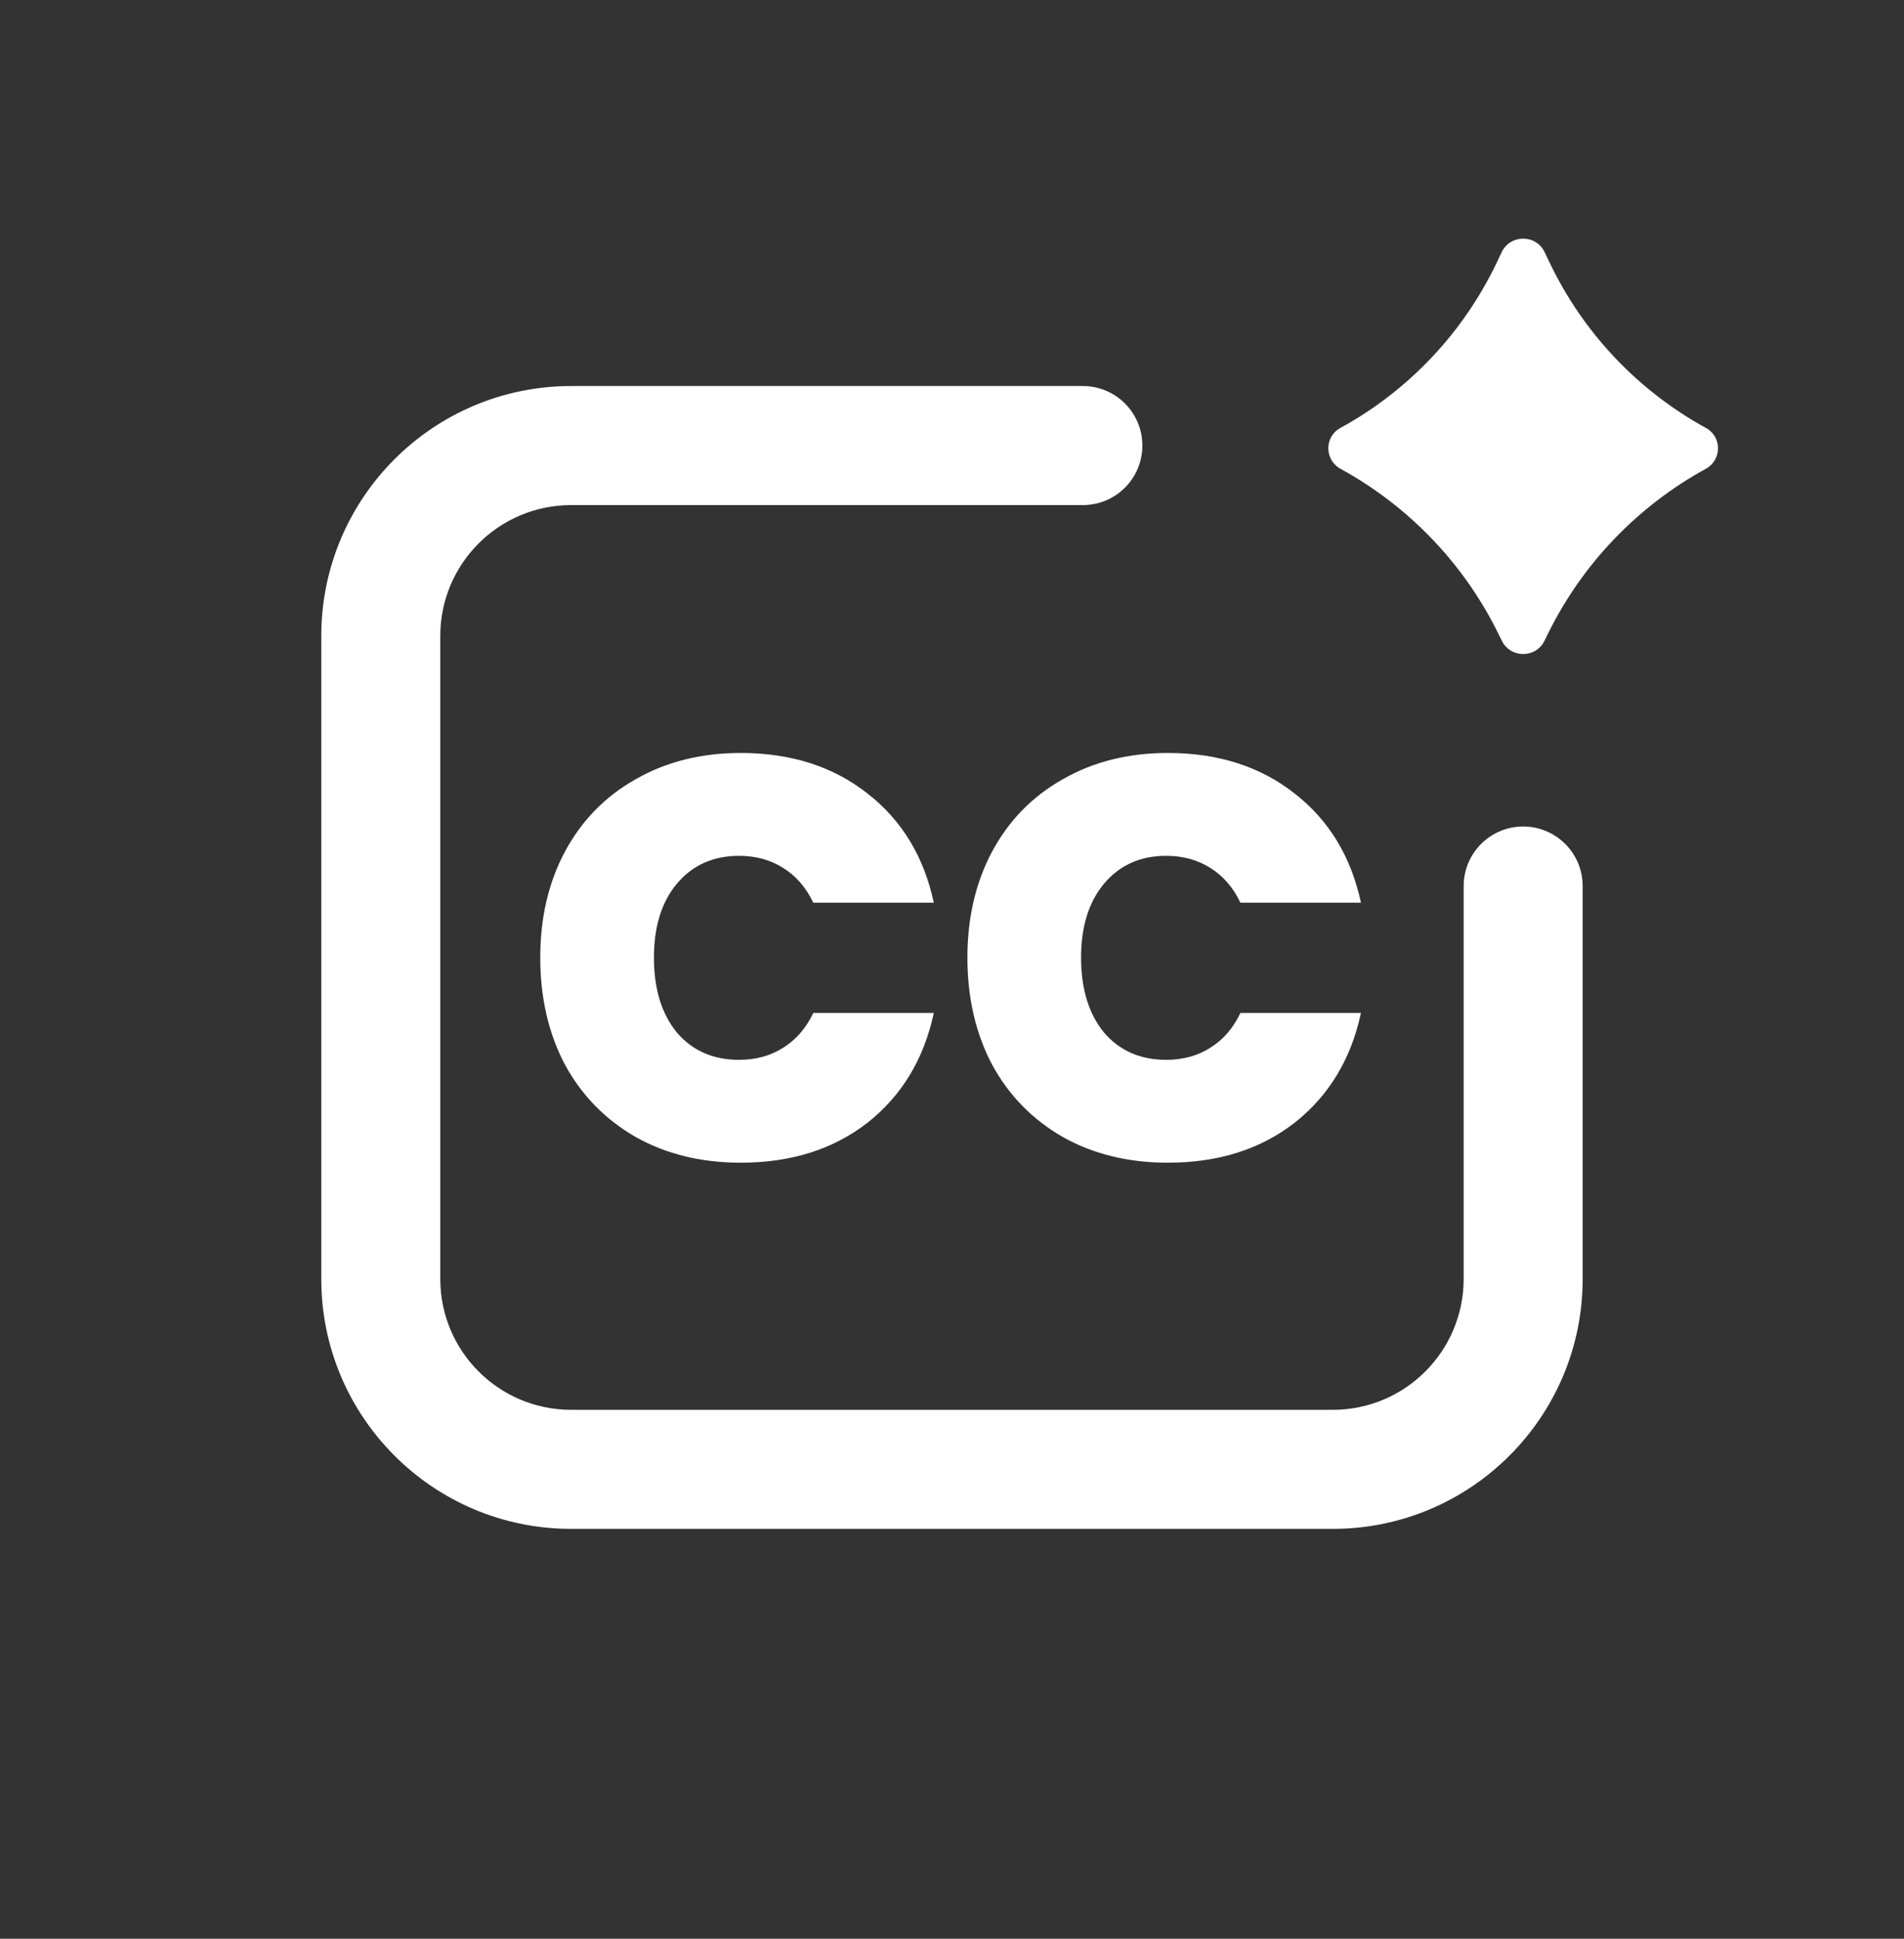
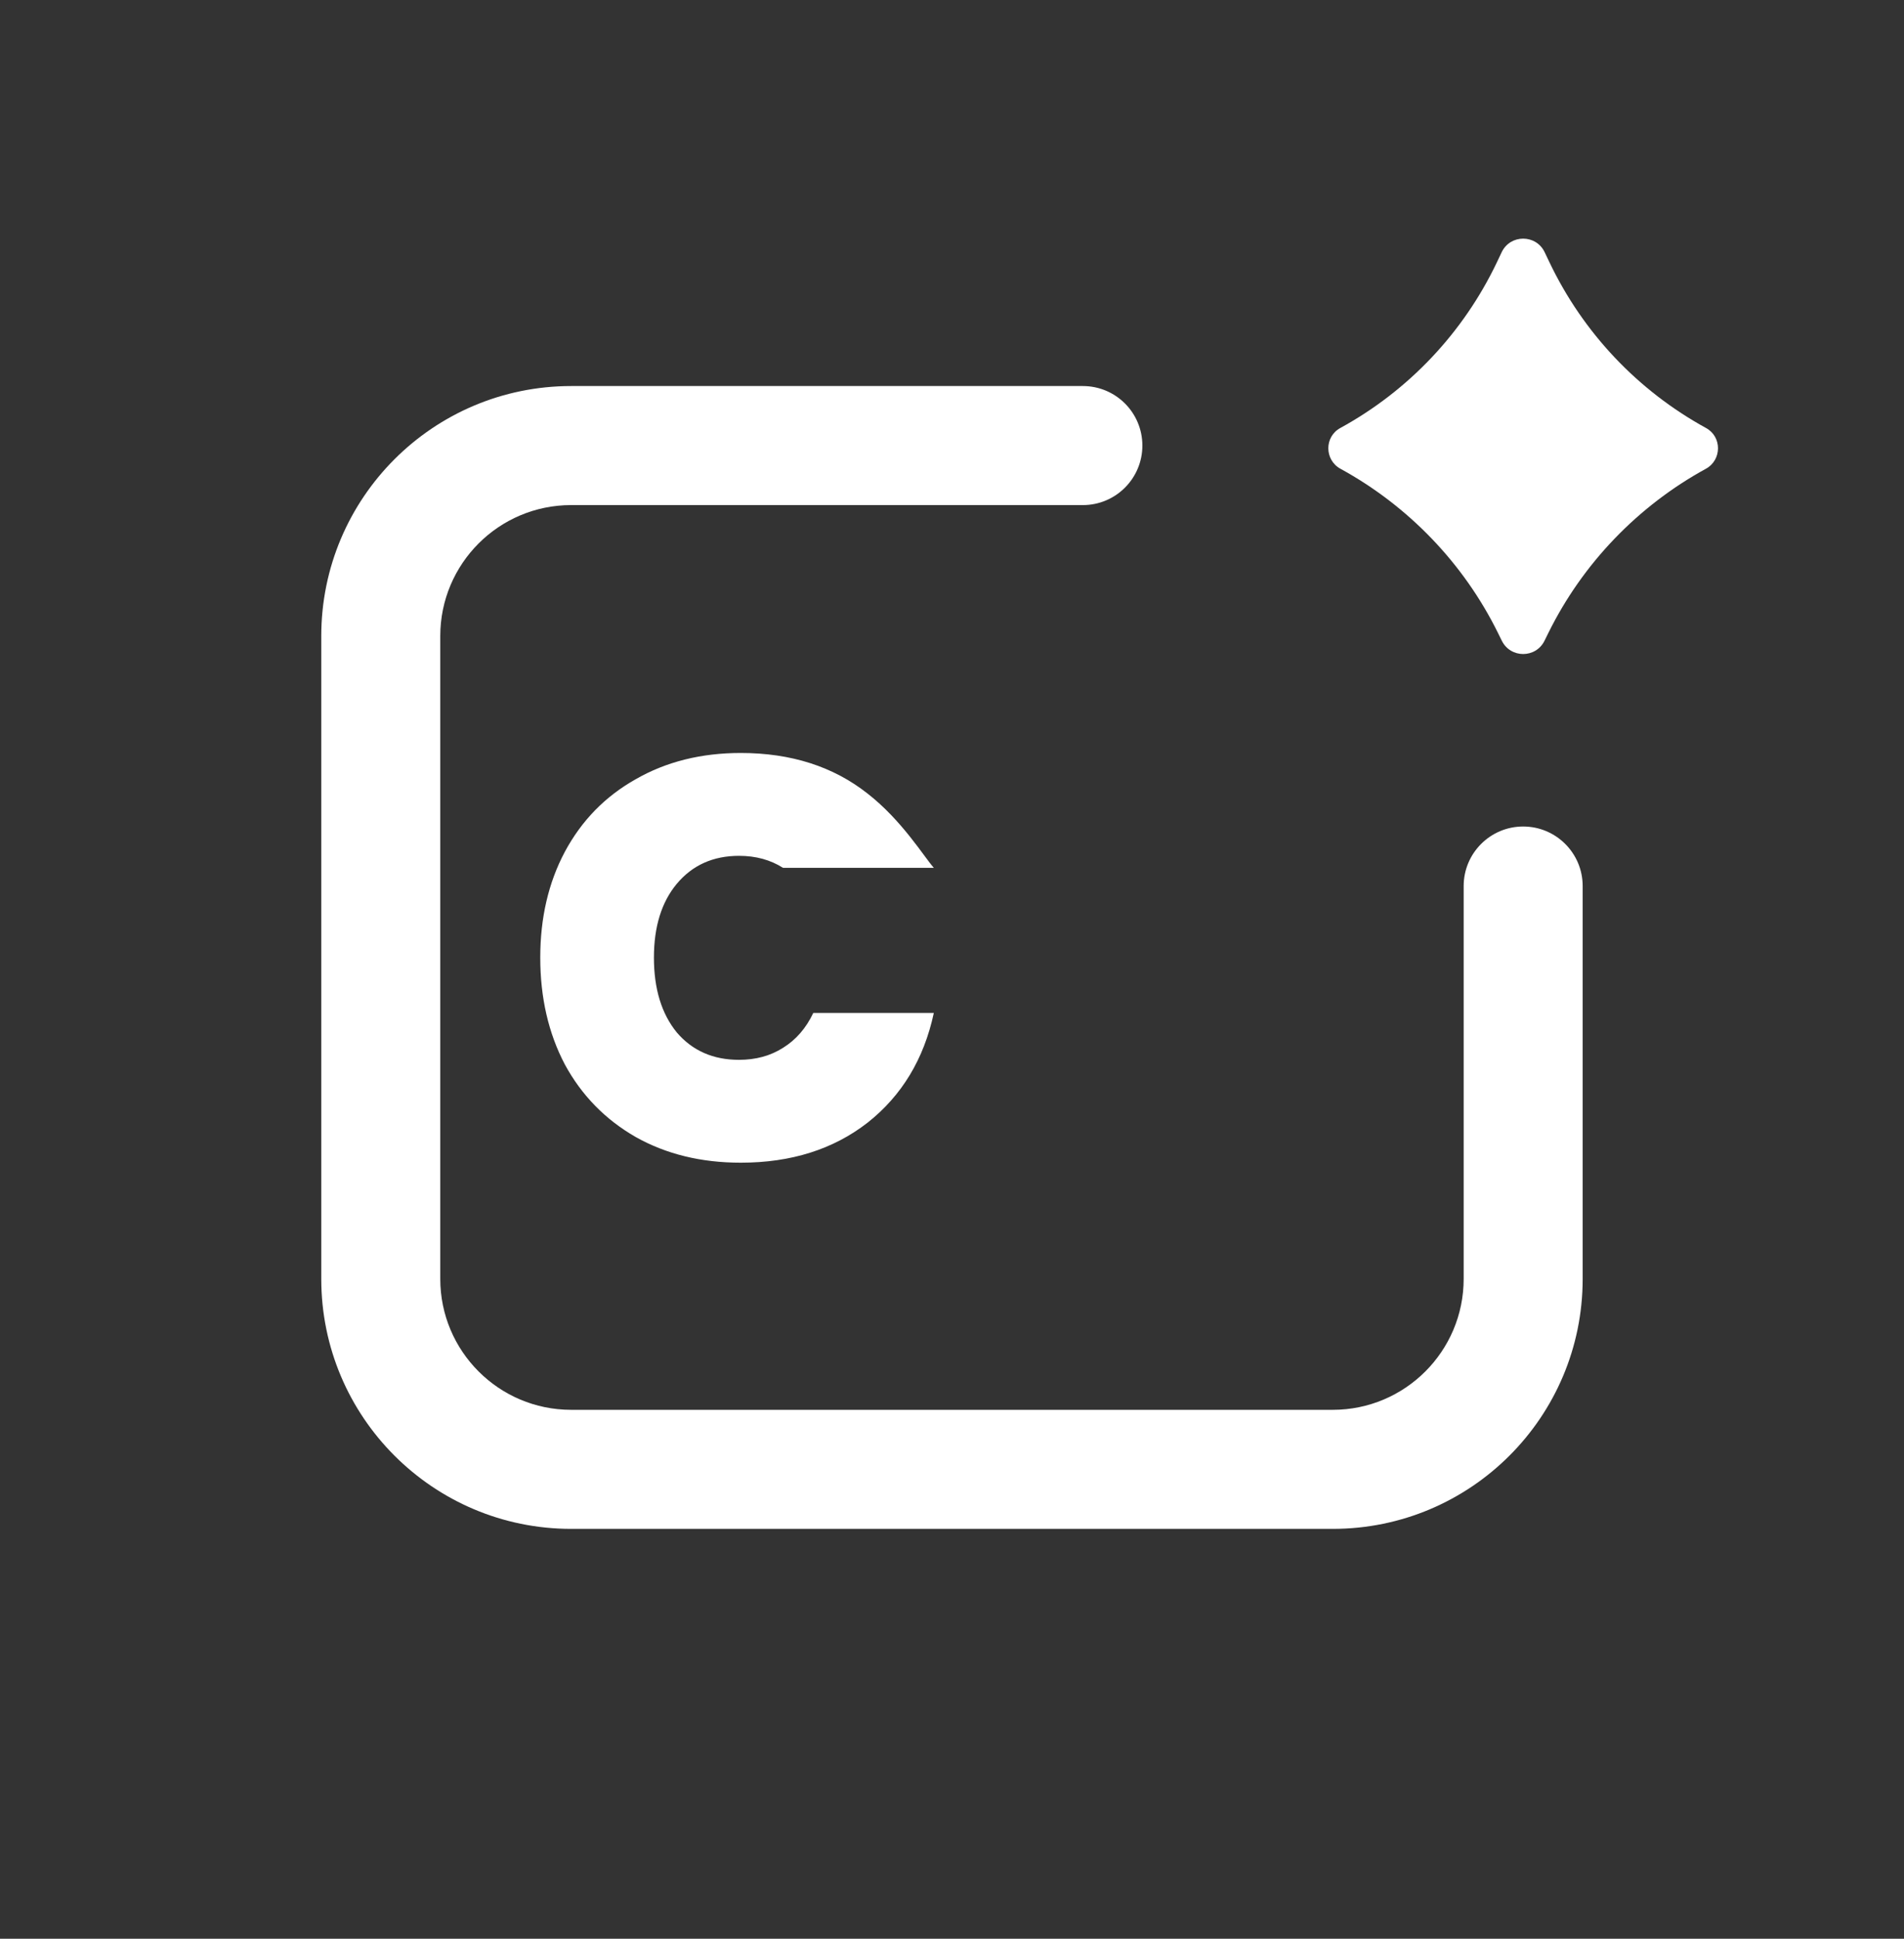
<svg xmlns="http://www.w3.org/2000/svg" width="56" height="57" viewBox="0 0 56 57" fill="none">
  <rect x="0" y="0" width="56" height="57" fill="#333333" stroke="none" />
  <path d="M44.06 18.613C43.052 16.568 41.425 14.876 39.425 13.782C38.953 13.523 38.948 12.842 39.42 12.584C41.43 11.484 43.042 9.778 44.027 7.71L44.167 7.415C44.42 6.883 45.178 6.883 45.431 7.415L45.572 7.71C46.557 9.778 48.169 11.484 50.178 12.584C50.65 12.842 50.645 13.523 50.173 13.782C48.174 14.876 46.546 16.568 45.538 18.613L45.427 18.838C45.17 19.359 44.428 19.359 44.171 18.838L44.06 18.613Z" fill="white" />
  <path d="M33.599 13.1C33.599 12.133 32.816 11.35 31.849 11.35H16.799C12.74 11.35 9.449 14.641 9.449 18.7V37.6C9.449 41.659 12.74 44.95 16.799 44.95H39.199C43.258 44.95 46.549 41.659 46.549 37.6V26.05C46.549 25.084 45.766 24.3 44.799 24.3C43.833 24.3 43.049 25.084 43.049 26.05V37.6C43.049 39.726 41.325 41.45 39.199 41.45H16.799C14.673 41.45 12.949 39.726 12.949 37.6L12.949 18.7C12.949 16.574 14.673 14.85 16.799 14.85H31.849C32.816 14.85 33.599 14.066 33.599 13.1Z" fill="white" />
-   <path d="M16.612 25.045C16.13 25.952 15.89 26.988 15.89 28.153C15.89 29.329 16.13 30.376 16.612 31.294C17.105 32.202 17.799 32.913 18.695 33.428C19.591 33.932 20.622 34.184 21.786 34.184C23.265 34.184 24.508 33.792 25.516 33.008C26.524 32.213 27.174 31.138 27.465 29.782H23.92C23.707 30.23 23.41 30.572 23.03 30.807C22.66 31.042 22.229 31.16 21.736 31.16C20.974 31.16 20.364 30.891 19.905 30.354C19.457 29.805 19.233 29.071 19.233 28.153C19.233 27.246 19.457 26.523 19.905 25.985C20.364 25.437 20.974 25.162 21.736 25.162C22.229 25.162 22.66 25.28 23.03 25.515C23.41 25.75 23.707 26.092 23.92 26.54H27.465C27.174 25.185 26.524 24.115 25.516 23.331C24.508 22.536 23.265 22.138 21.786 22.138C20.622 22.138 19.591 22.396 18.695 22.911C17.799 23.415 17.105 24.126 16.612 25.045Z" fill="white" />
-   <path d="M29.175 25.045C28.694 25.952 28.453 26.988 28.453 28.153C28.453 29.329 28.694 30.376 29.175 31.294C29.668 32.202 30.362 32.913 31.258 33.428C32.154 33.932 33.185 34.184 34.35 34.184C35.828 34.184 37.071 33.792 38.079 33.008C39.087 32.213 39.737 31.138 40.028 29.782H36.483C36.27 30.23 35.974 30.572 35.593 30.807C35.223 31.042 34.792 31.16 34.299 31.16C33.538 31.16 32.927 30.891 32.468 30.354C32.02 29.805 31.796 29.071 31.796 28.153C31.796 27.246 32.02 26.523 32.468 25.985C32.927 25.437 33.538 25.162 34.299 25.162C34.792 25.162 35.223 25.28 35.593 25.515C35.974 25.75 36.27 26.092 36.483 26.54H40.028C39.737 25.185 39.087 24.115 38.079 23.331C37.071 22.536 35.828 22.138 34.35 22.138C33.185 22.138 32.154 22.396 31.258 22.911C30.362 23.415 29.668 24.126 29.175 25.045Z" fill="white" />
+   <path d="M16.612 25.045C16.13 25.952 15.89 26.988 15.89 28.153C15.89 29.329 16.13 30.376 16.612 31.294C17.105 32.202 17.799 32.913 18.695 33.428C19.591 33.932 20.622 34.184 21.786 34.184C23.265 34.184 24.508 33.792 25.516 33.008C26.524 32.213 27.174 31.138 27.465 29.782H23.92C23.707 30.23 23.41 30.572 23.03 30.807C22.66 31.042 22.229 31.16 21.736 31.16C20.974 31.16 20.364 30.891 19.905 30.354C19.457 29.805 19.233 29.071 19.233 28.153C19.233 27.246 19.457 26.523 19.905 25.985C20.364 25.437 20.974 25.162 21.736 25.162C22.229 25.162 22.66 25.28 23.03 25.515H27.465C27.174 25.185 26.524 24.115 25.516 23.331C24.508 22.536 23.265 22.138 21.786 22.138C20.622 22.138 19.591 22.396 18.695 22.911C17.799 23.415 17.105 24.126 16.612 25.045Z" fill="white" />
</svg>